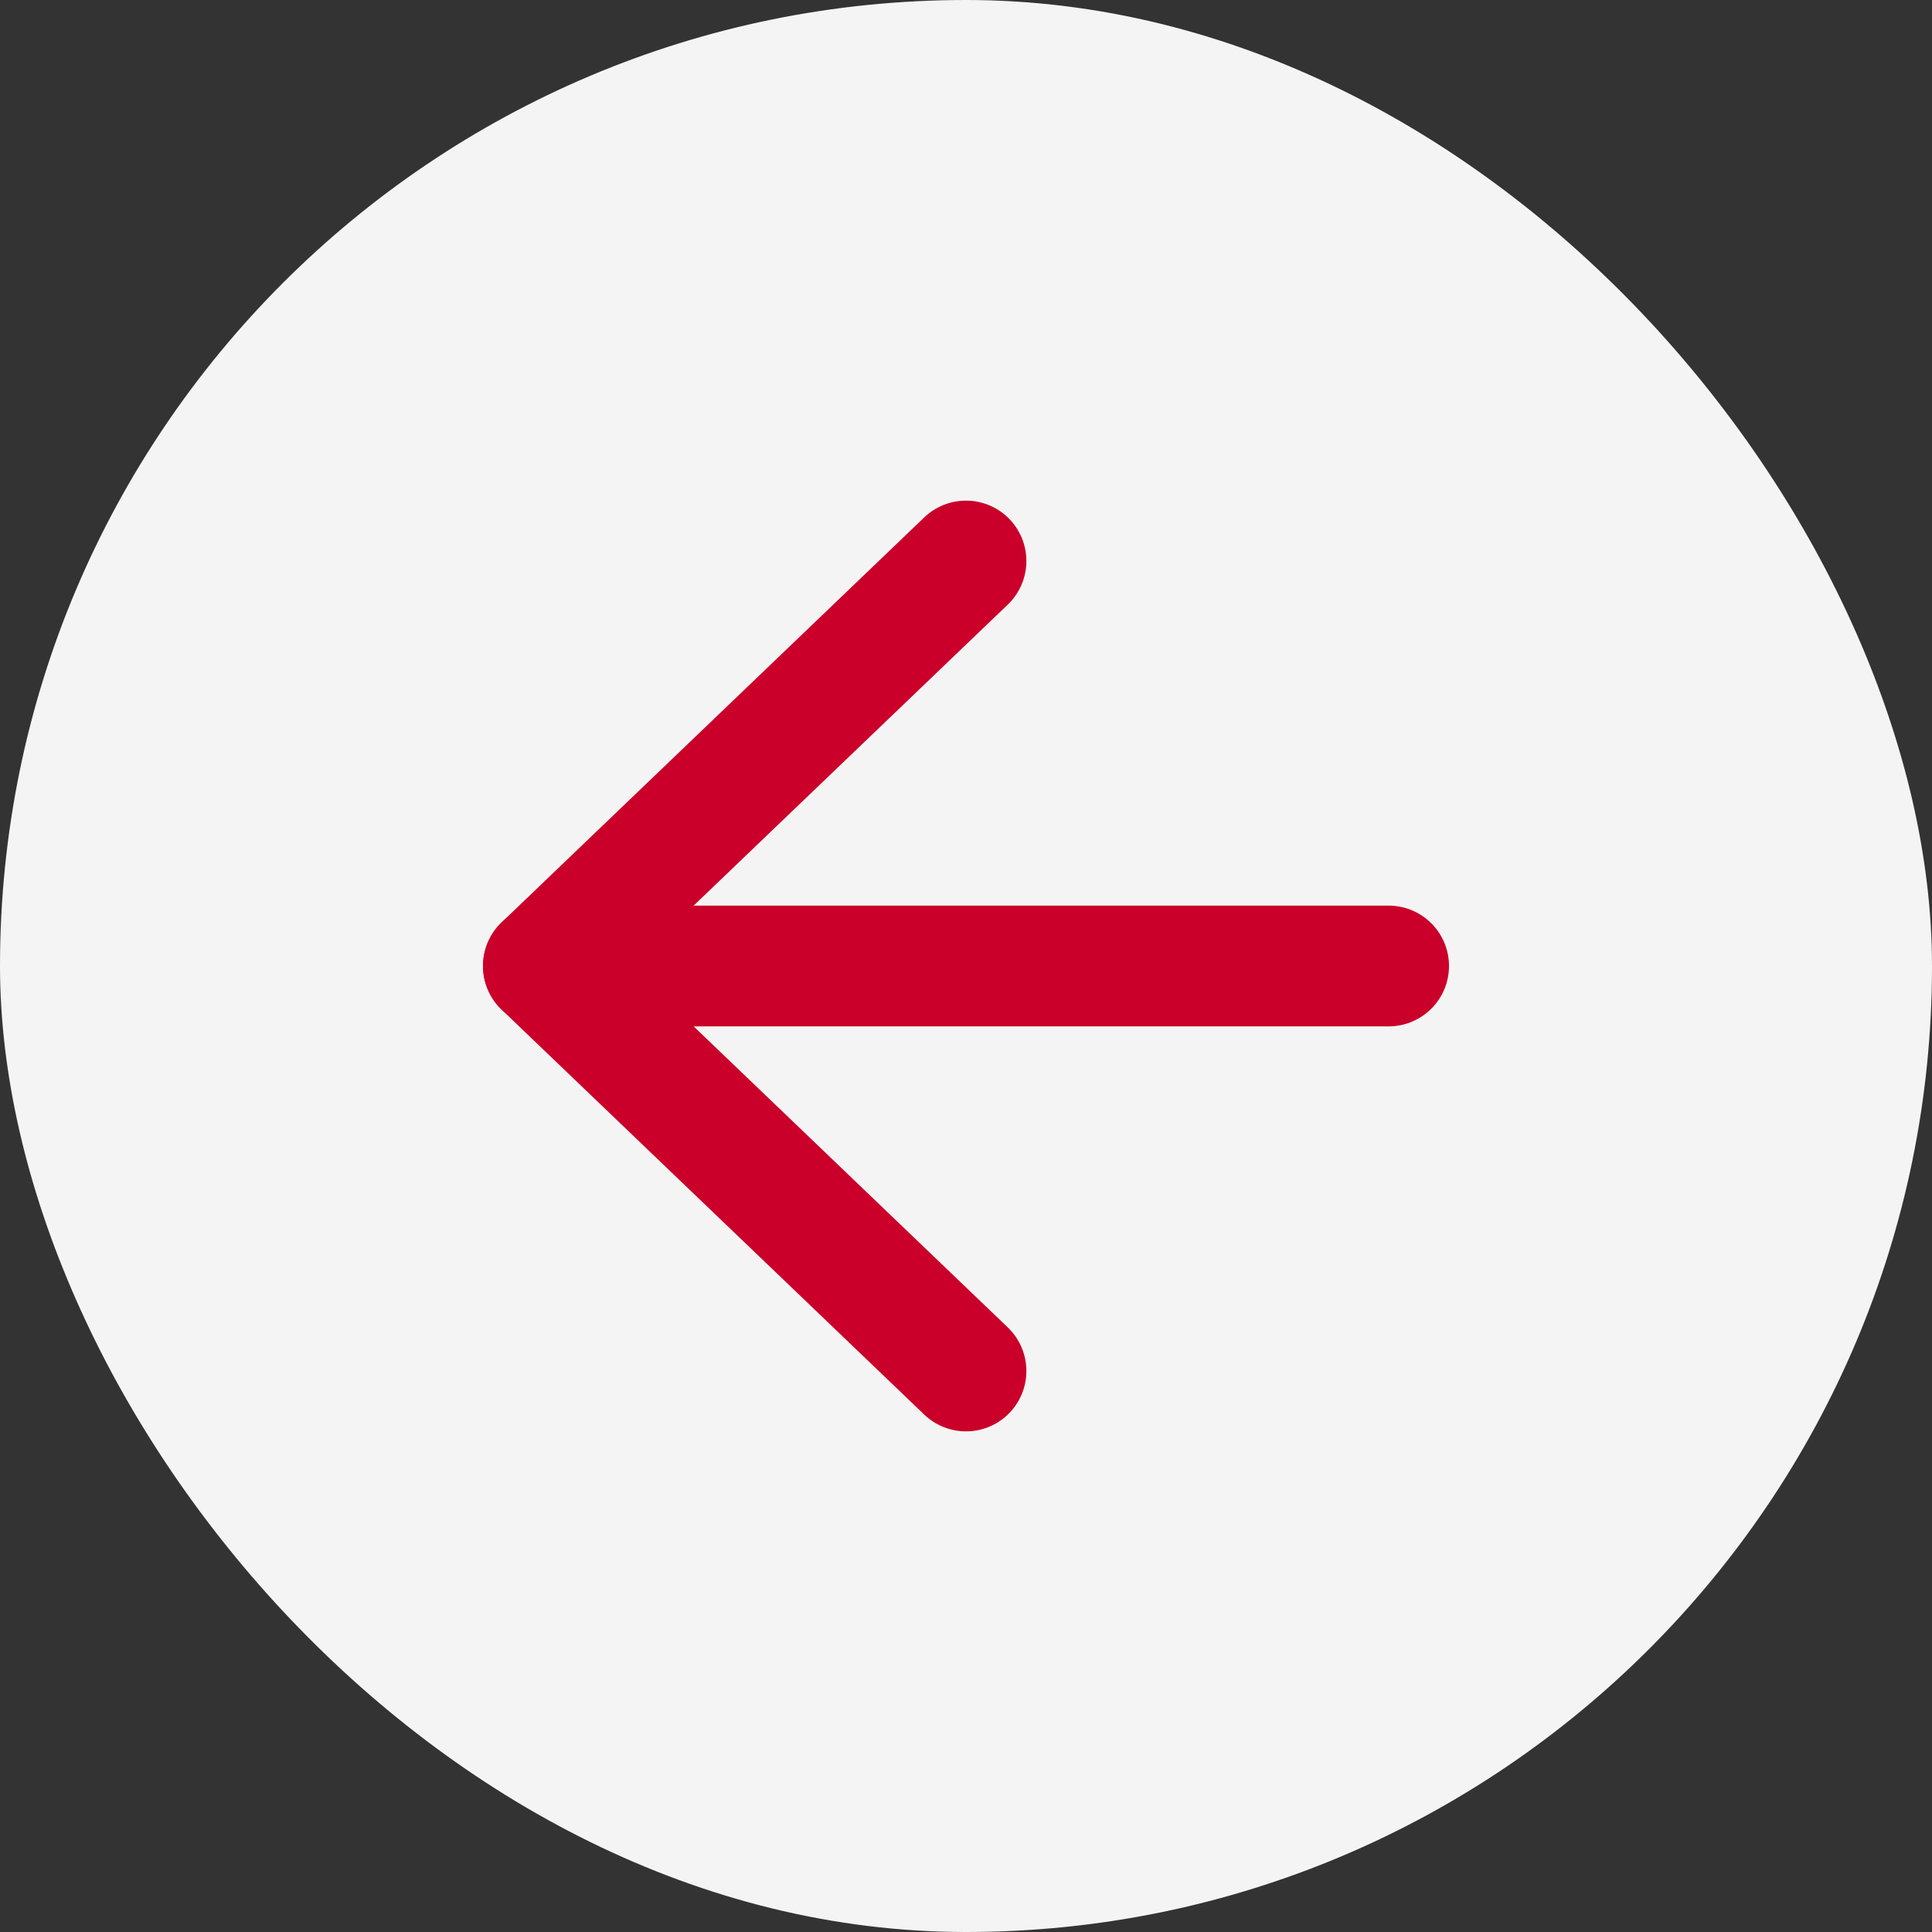
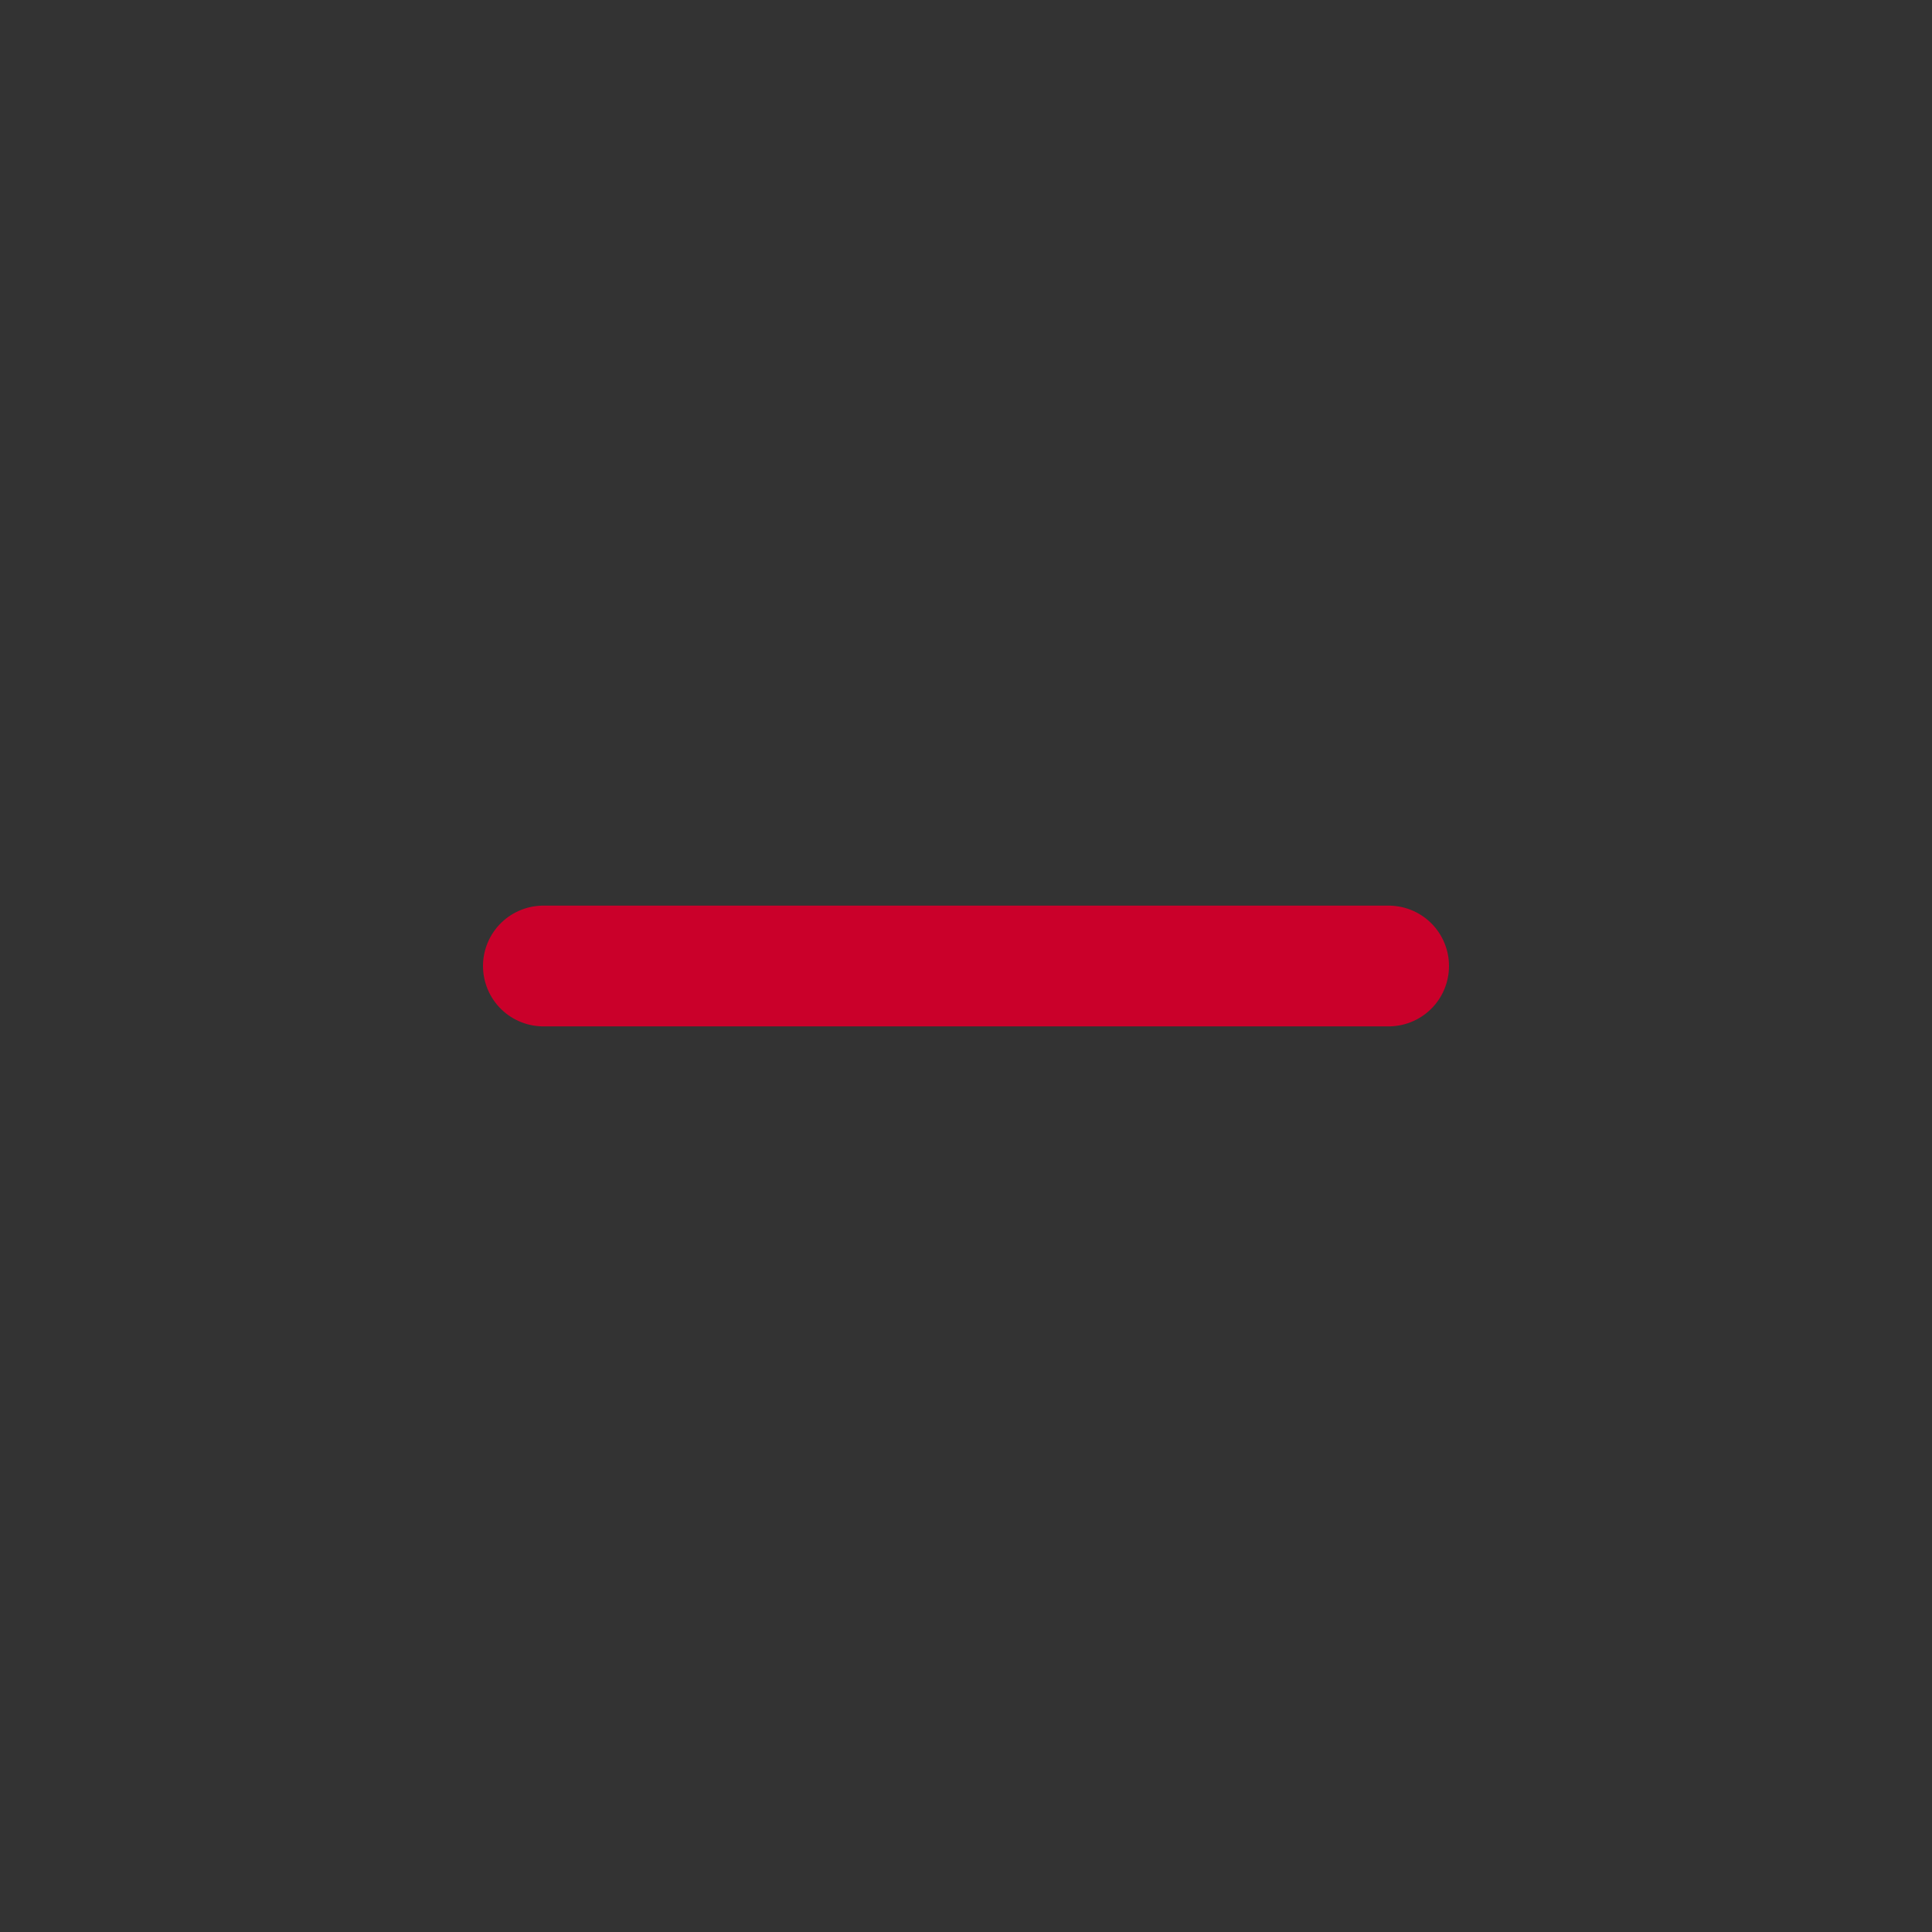
<svg xmlns="http://www.w3.org/2000/svg" width="32" height="32" viewBox="0 0 32 32" fill="none">
  <rect x="0" y="0" width="32" height="32" fill="#333333" stroke="none" />
-   <rect width="32" height="32" rx="16" fill="#F4F4F4" />
  <path d="M23 16H9" stroke="#CA002A" stroke-width="2" stroke-linecap="round" stroke-linejoin="round" />
-   <path d="M16 22.708L9 16L16 9.292" stroke="#CA002A" stroke-width="2" stroke-linecap="round" stroke-linejoin="round" />
</svg>